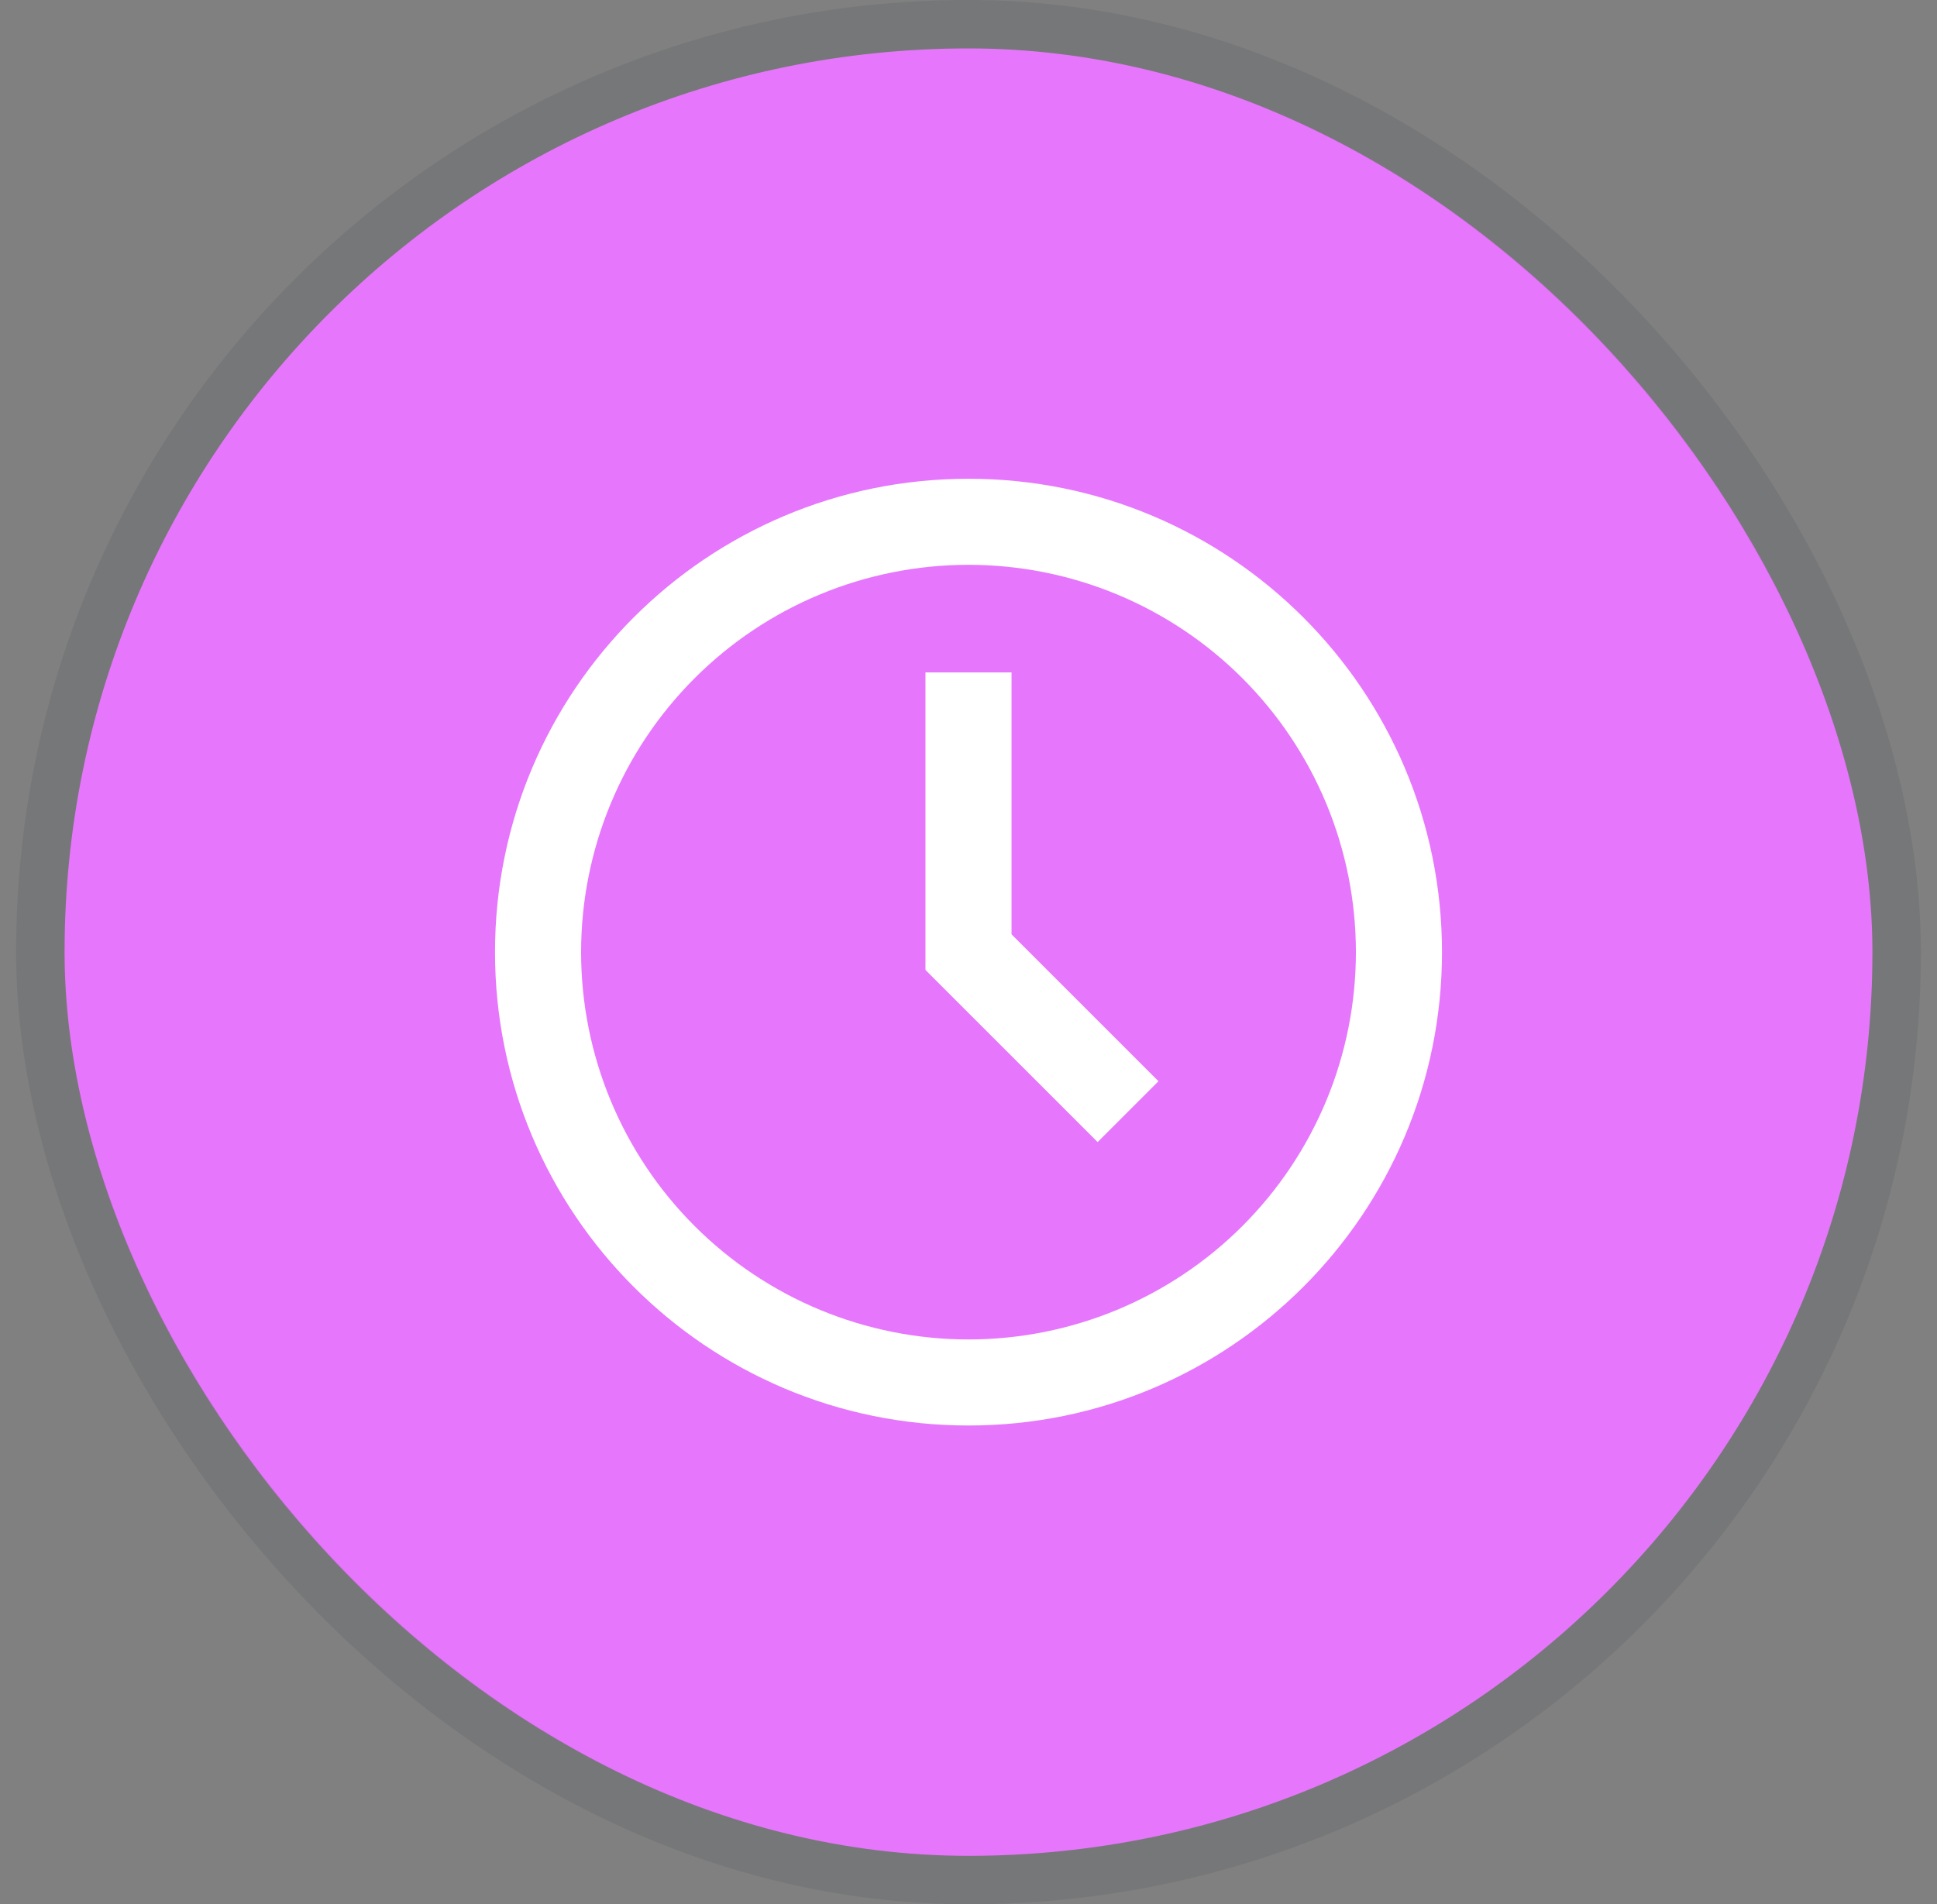
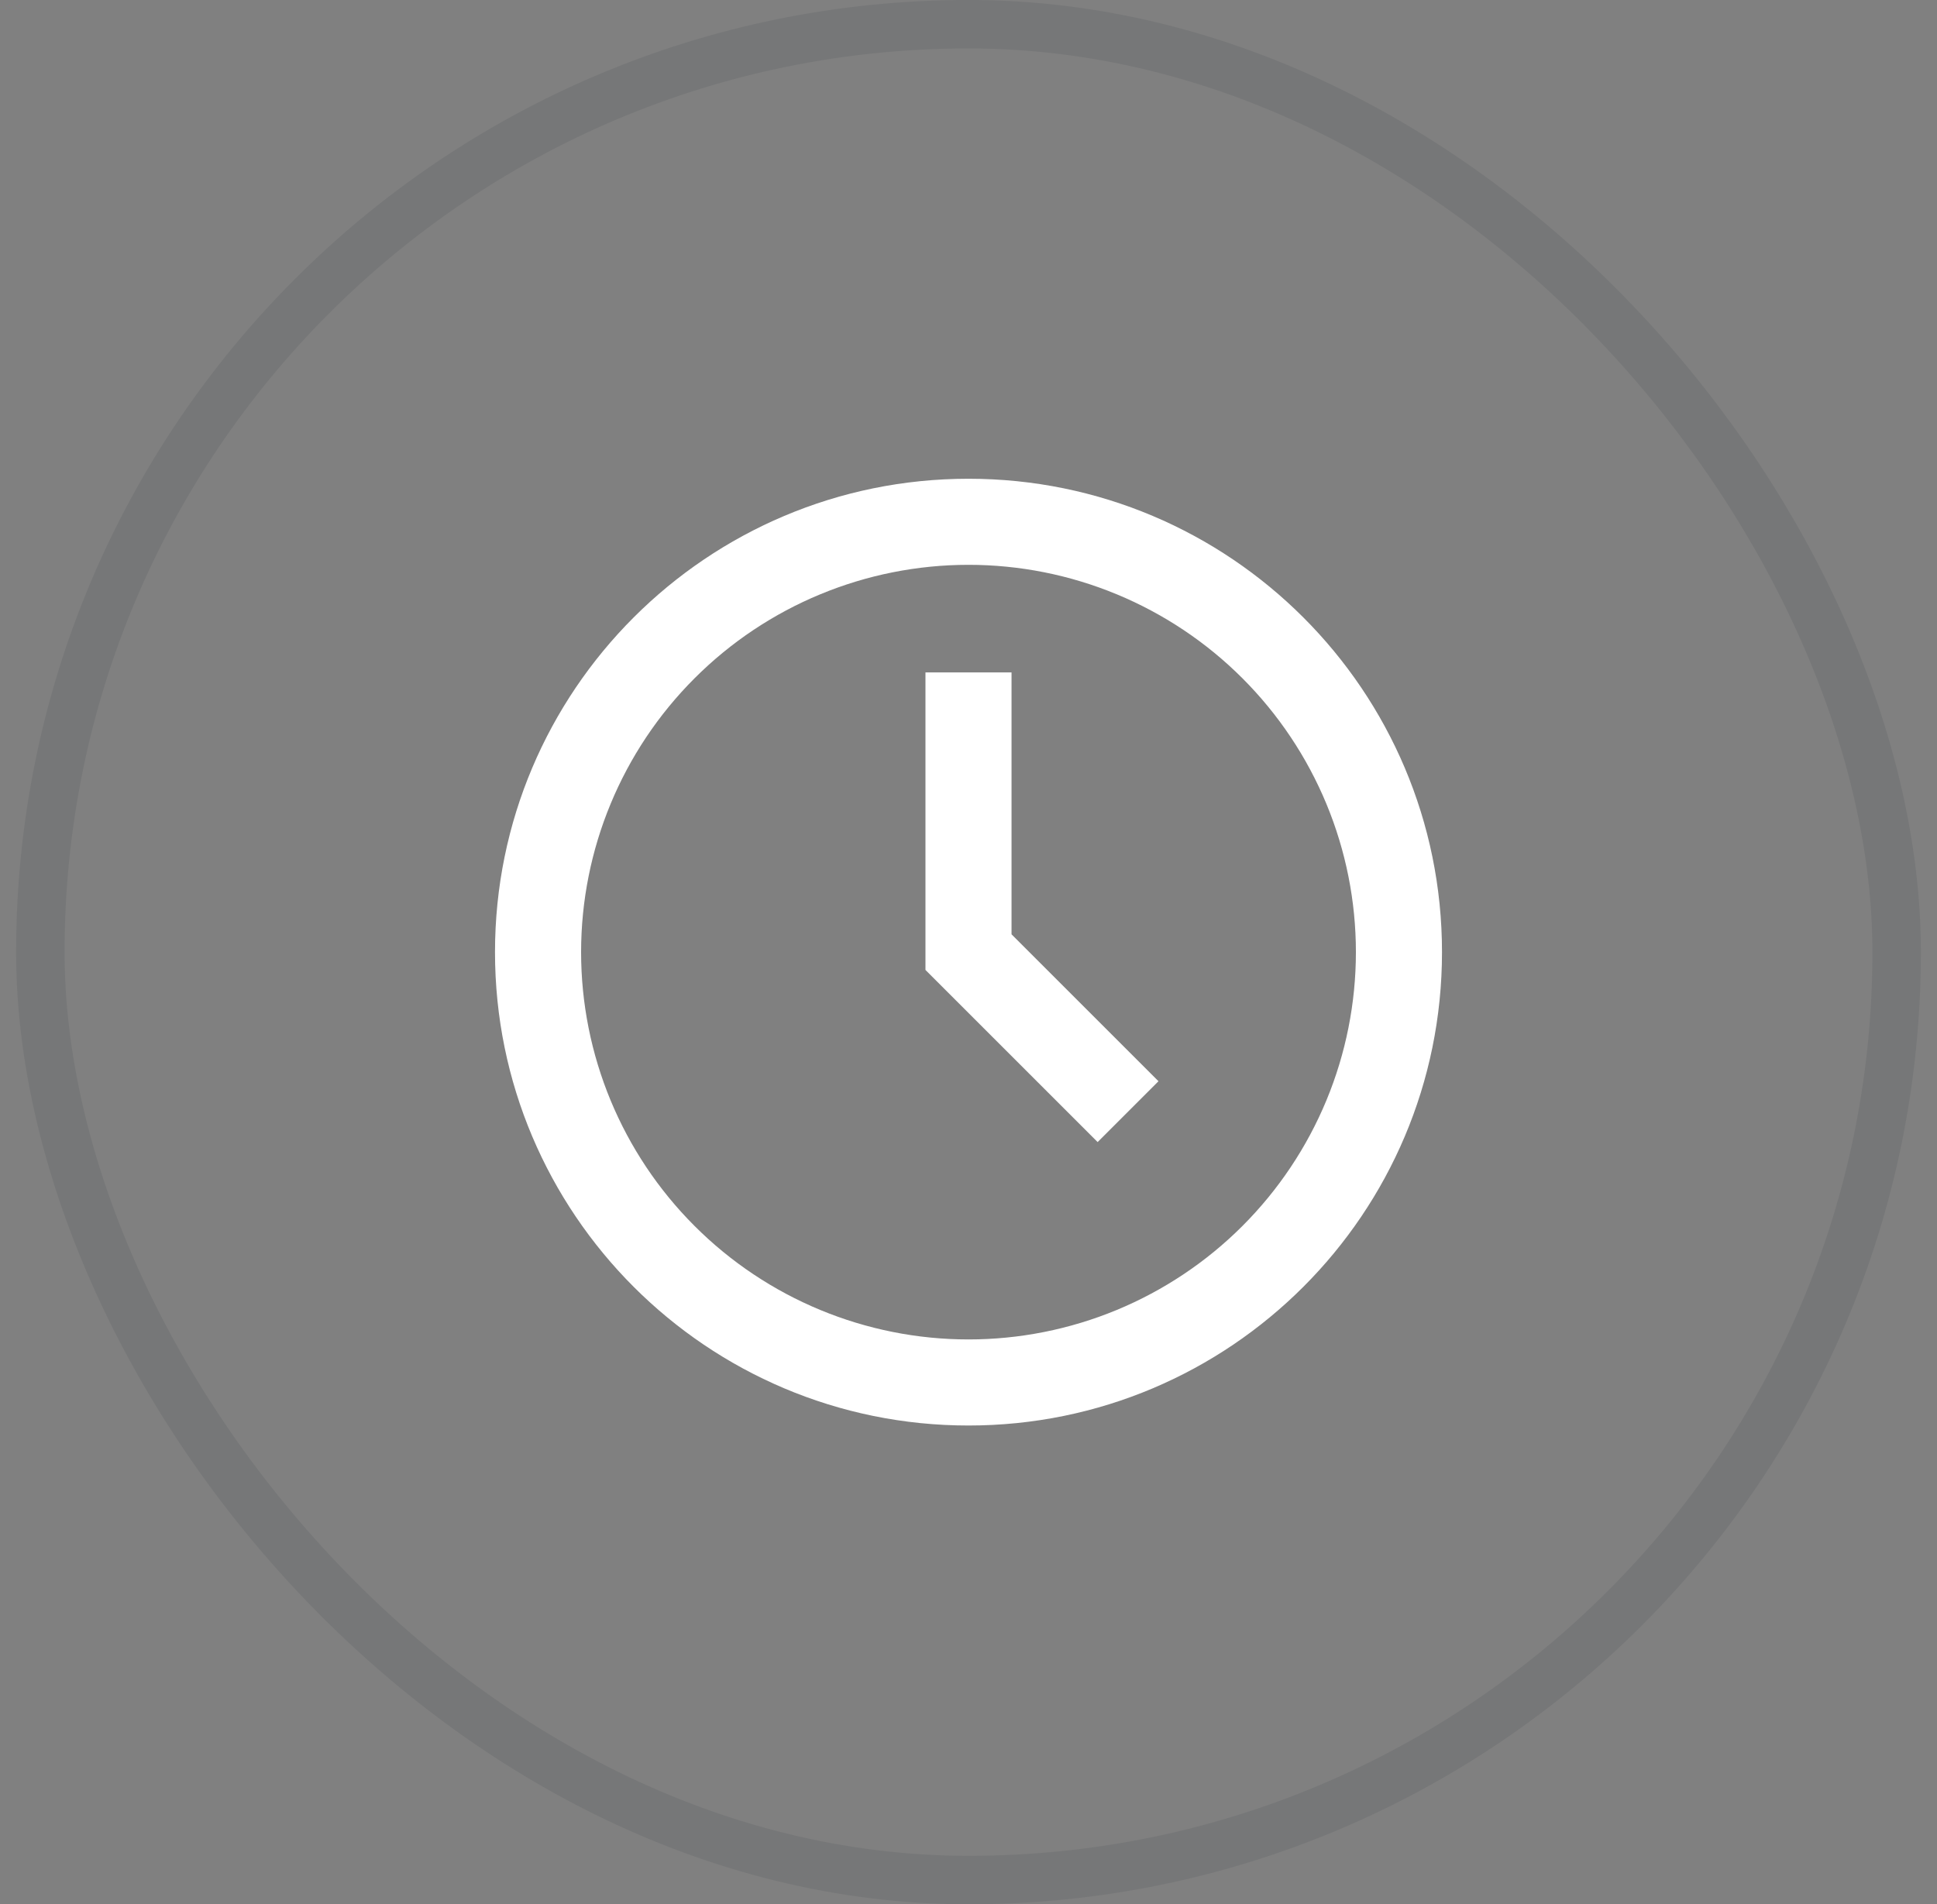
<svg xmlns="http://www.w3.org/2000/svg" width="60" height="59" viewBox="0 0 60 59" fill="none">
  <rect x="0" y="0" width="60" height="59" fill="#808080" stroke="none" />
-   <rect x="2" y="1.5" width="56" height="56" rx="28" fill="#E676FC" />
  <rect x="1.25" y="0.75" width="57.5" height="57.5" rx="28.75" stroke="#0A1519" stroke-opacity="0.08" stroke-width="1.5" />
  <path d="M30 41.5C31.576 41.5 33.136 41.19 34.592 40.587C36.048 39.983 37.371 39.1 38.485 37.985C39.599 36.871 40.483 35.548 41.087 34.092C41.69 32.636 42 31.076 42 29.5C42 27.924 41.69 26.364 41.087 24.908C40.483 23.452 39.599 22.129 38.485 21.015C37.371 19.9 36.048 19.017 34.592 18.413C33.136 17.81 31.576 17.5 30 17.5C26.817 17.5 23.765 18.764 21.515 21.015C19.264 23.265 18 26.317 18 29.5C18 32.683 19.264 35.735 21.515 37.985C23.765 40.236 26.817 41.5 30 41.5ZM44.667 29.5C44.667 37.6 38.1 44.167 30 44.167C21.9 44.167 15.333 37.6 15.333 29.5C15.333 21.4 21.9 14.833 30 14.833C38.1 14.833 44.667 21.4 44.667 29.5ZM34 35.385L28.667 30.052V20.833H31.333V28.948L35.885 33.5L34 35.385Z" fill="white" />
</svg>